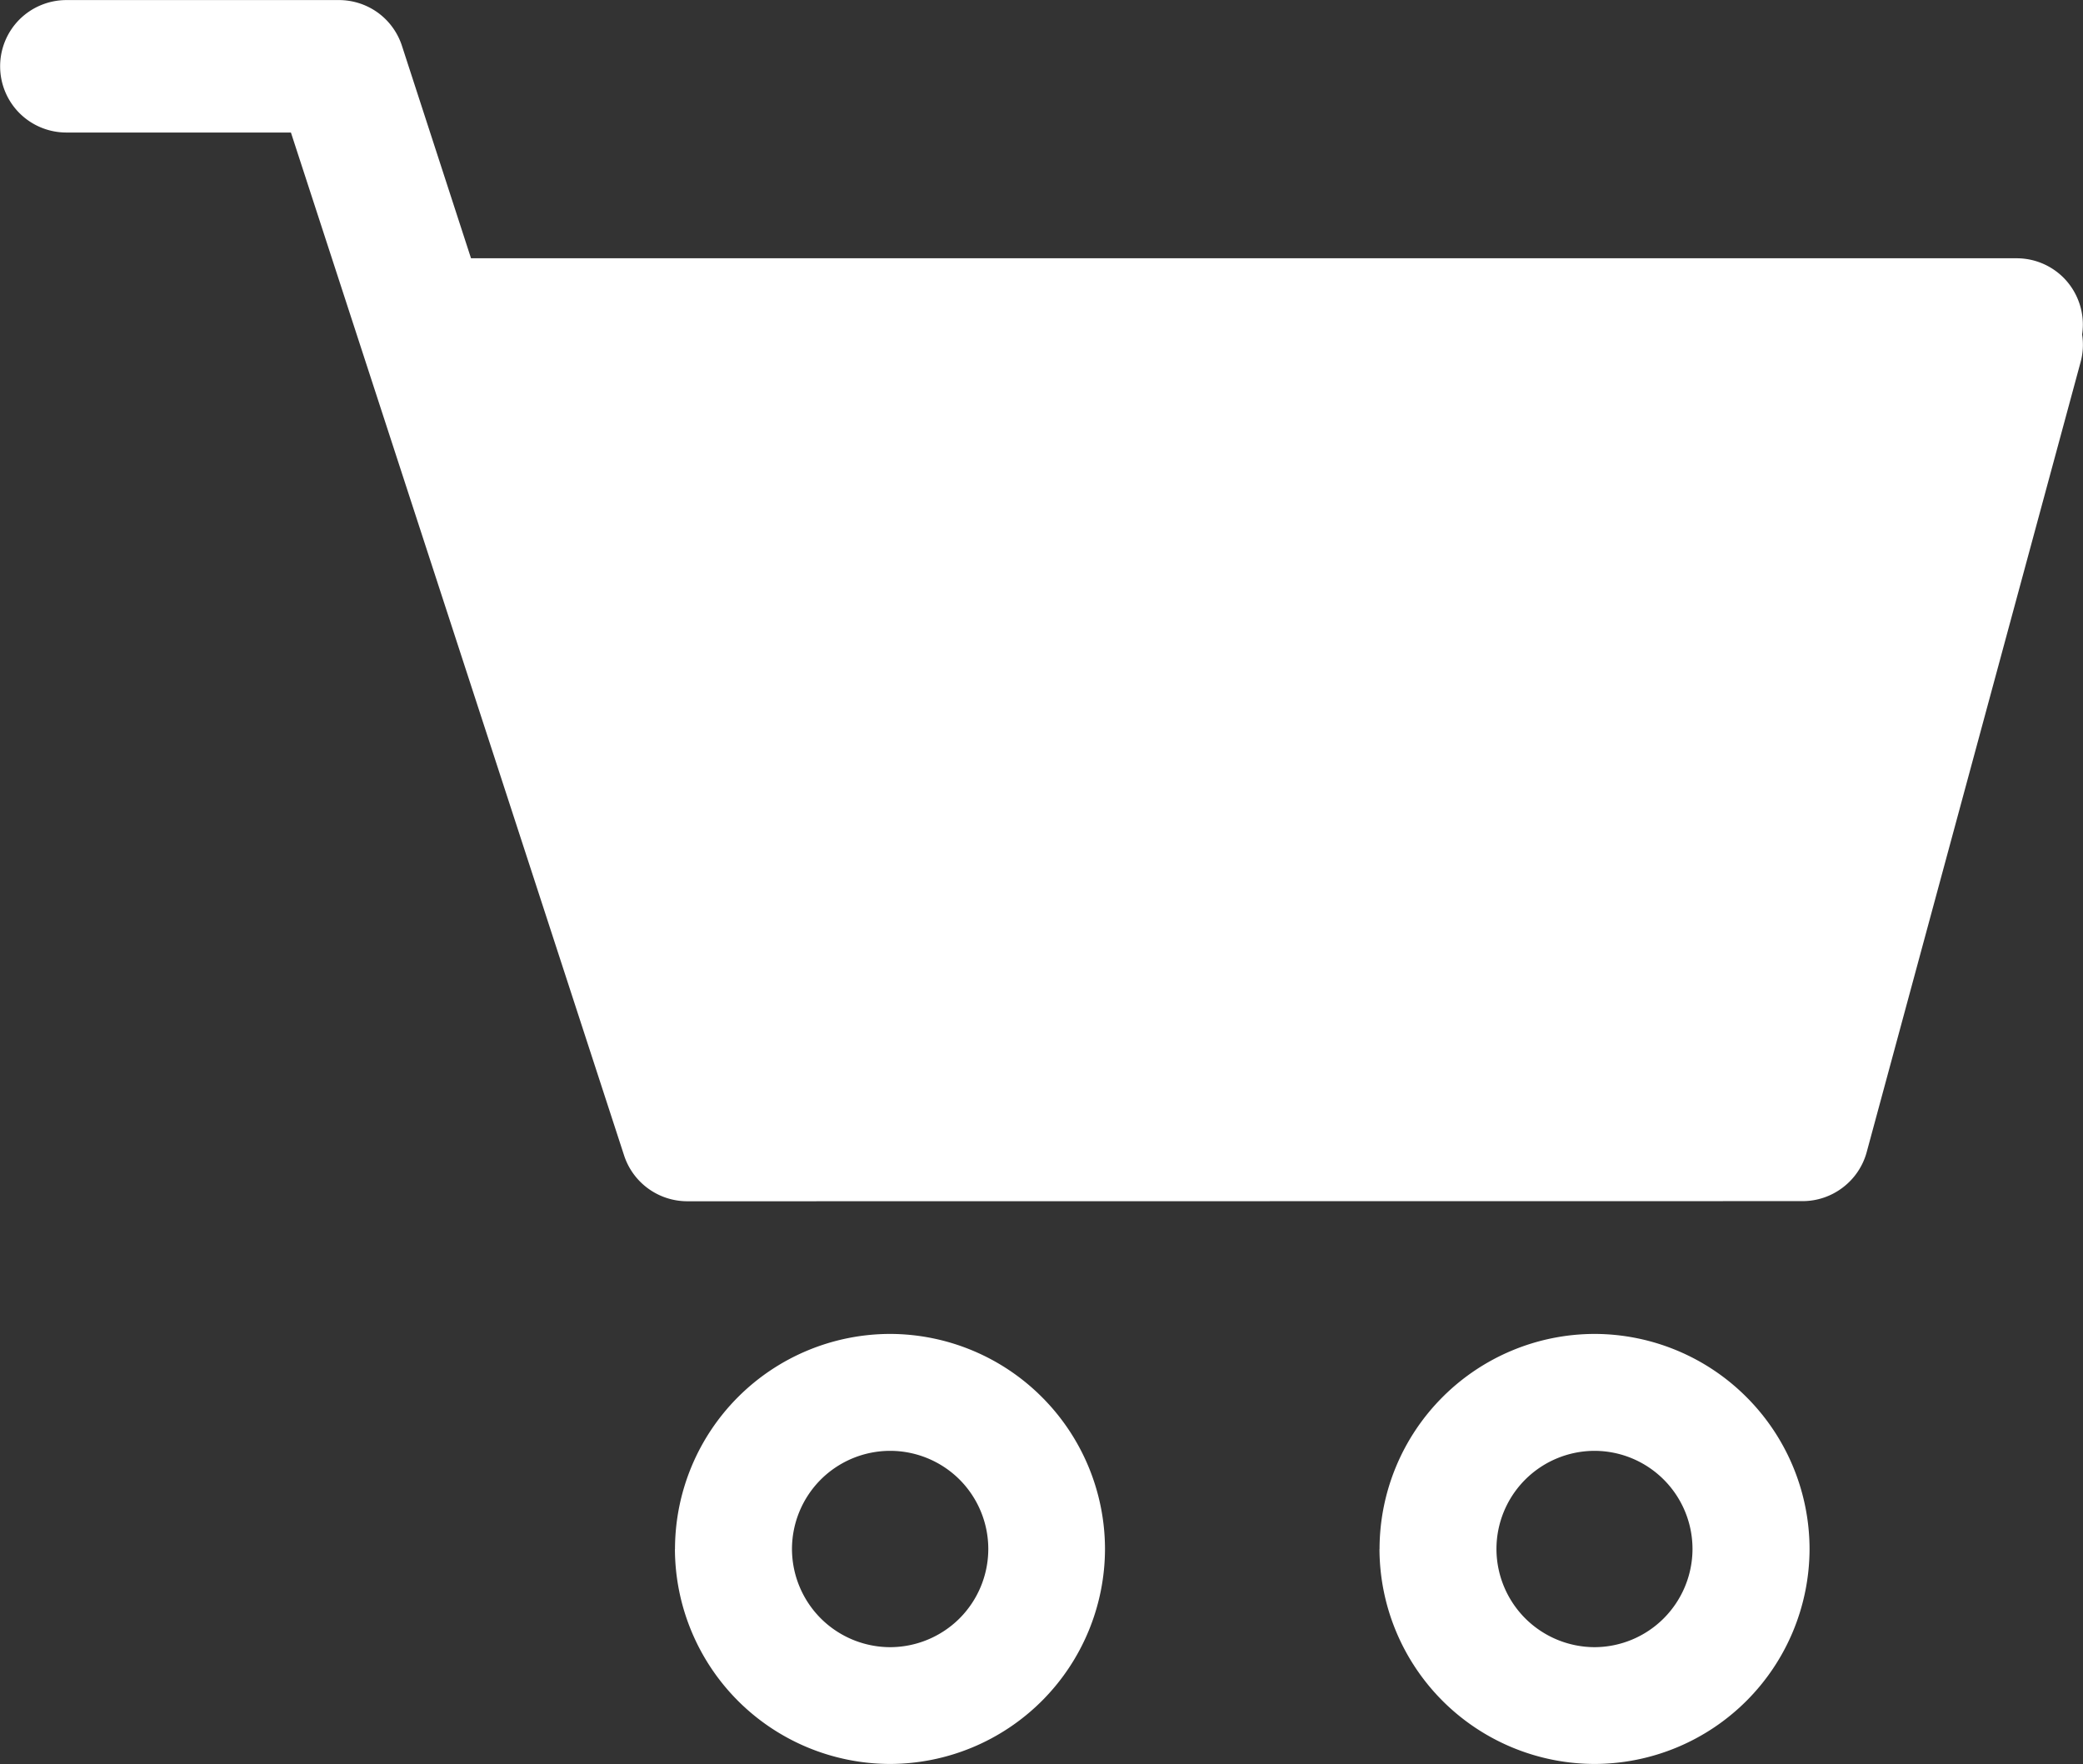
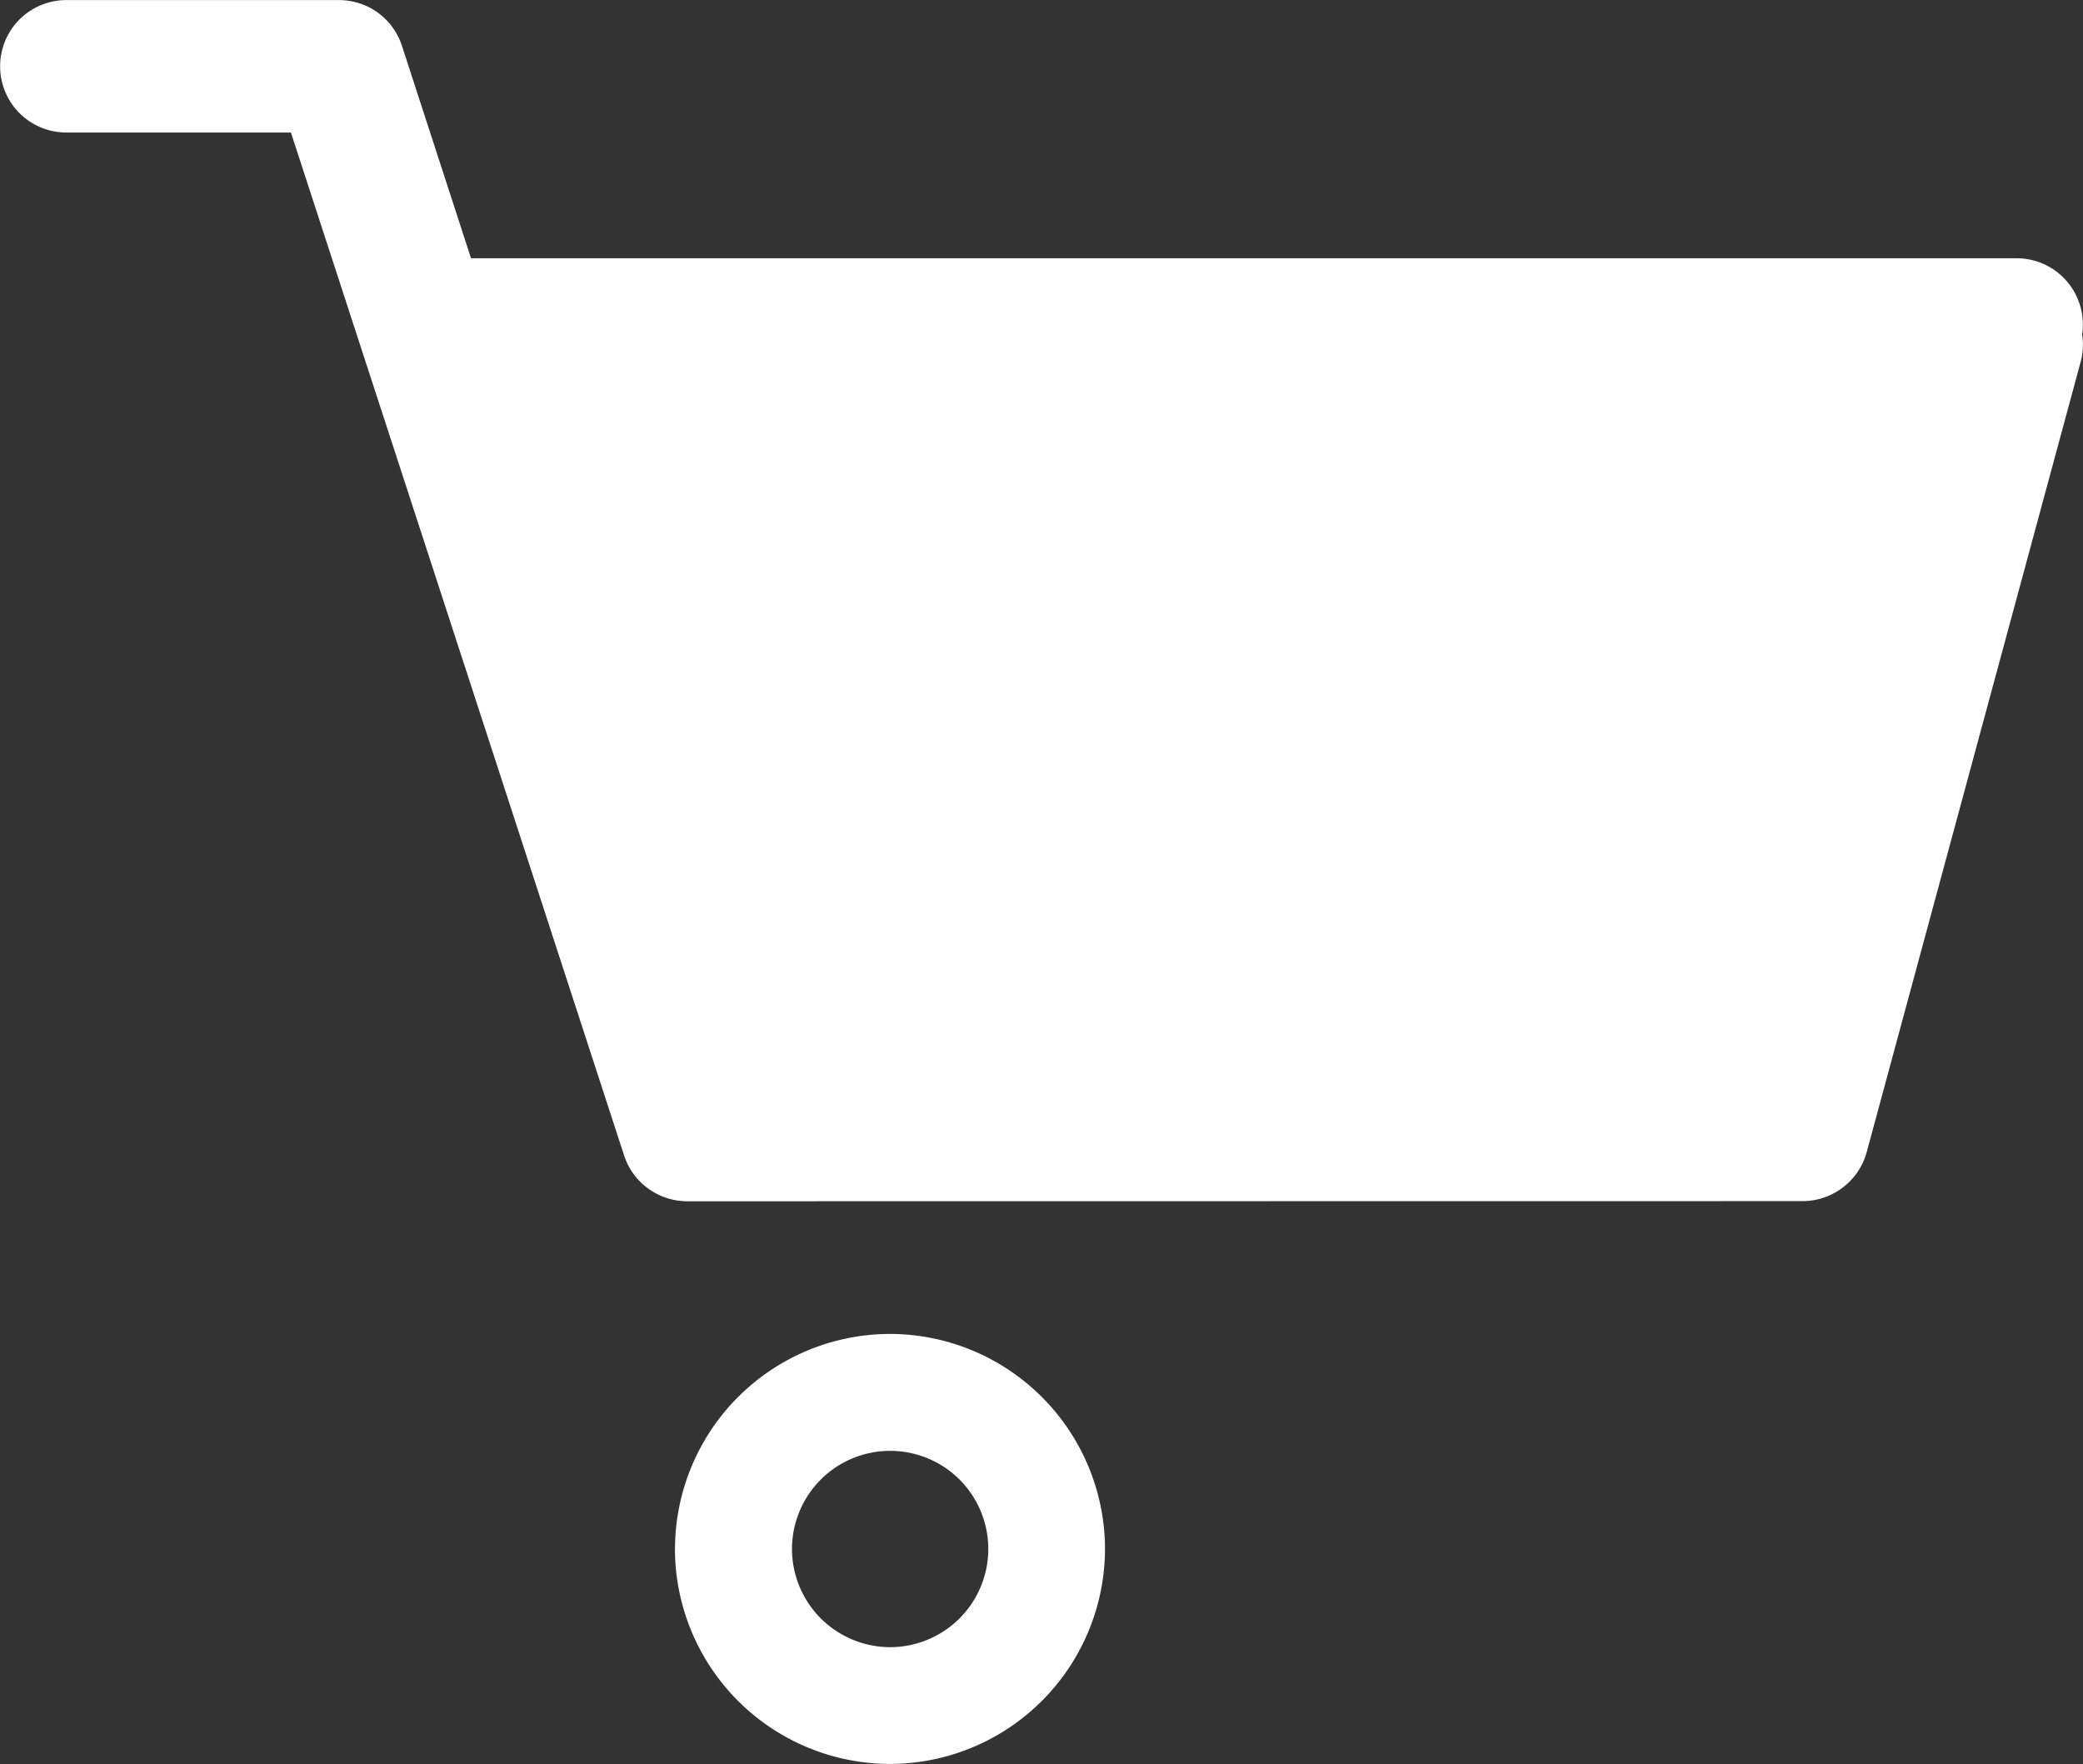
<svg xmlns="http://www.w3.org/2000/svg" data-name="Group 441" width="30.165" height="25.545">
  <rect width="100%" height="100%" fill="#333333" stroke="none" />
  <path data-name="Path 11" d="M9.775 22.43a3.12 3.12 0 0 1 .913-2.2 3.119 3.119 0 0 1 2.2-.914 3.116 3.116 0 0 1 2.2.914 3.116 3.116 0 0 1 .914 2.2 3.119 3.119 0 0 1-.914 2.2 3.12 3.12 0 0 1-2.2.913 3.122 3.122 0 0 1-2.2-.913 3.123 3.123 0 0 1-.914-2.2zm1.694 0a1.427 1.427 0 0 0 .417 1.005 1.426 1.426 0 0 0 1.005.417 1.427 1.427 0 0 0 1.005-.417 1.425 1.425 0 0 0 .416-1.005 1.425 1.425 0 0 0-.416-1.005 1.426 1.426 0 0 0-1.005-.416 1.425 1.425 0 0 0-1.005.416 1.427 1.427 0 0 0-.417 1.005z" fill="#fff" />
-   <path data-name="Path 12" d="M19.978 22.43a3.116 3.116 0 0 1 .913-2.2 3.119 3.119 0 0 1 2.2-.914 3.116 3.116 0 0 1 2.2.914 3.116 3.116 0 0 1 .914 2.2 3.118 3.118 0 0 1-.914 2.2 3.12 3.12 0 0 1-2.2.913 3.122 3.122 0 0 1-2.2-.913 3.123 3.123 0 0 1-.914-2.2zm1.693 0a1.426 1.426 0 0 0 .417 1.005 1.427 1.427 0 0 0 1.005.417 1.422 1.422 0 0 0 1-.417 1.426 1.426 0 0 0 .417-1.005 1.422 1.422 0 0 0-.417-1.005 1.421 1.421 0 0 0-1-.416 1.424 1.424 0 0 0-1.005.416 1.422 1.422 0 0 0-.417 1.005z" fill="#fff" />
  <path data-name="Path 13" d="M9.951 17.395a.965.965 0 0 1-.564-.184.961.961 0 0 1-.349-.479L4.213 1.919H.962a.961.961 0 0 1-.679-.28A.958.958 0 0 1 .002.96a.959.959 0 0 1 .28-.678.964.964 0 0 1 .679-.281h3.948a.964.964 0 0 1 .564.183.961.961 0 0 1 .348.48l1 3.076h22.383a.959.959 0 0 1 .678.28.964.964 0 0 1 .281.679.989.989 0 0 1-.011.145.948.948 0 0 1-.022.4l-3.097 11.438a.958.958 0 0 1-.343.511.959.959 0 0 1-.584.2z" fill="#fff" />
</svg>